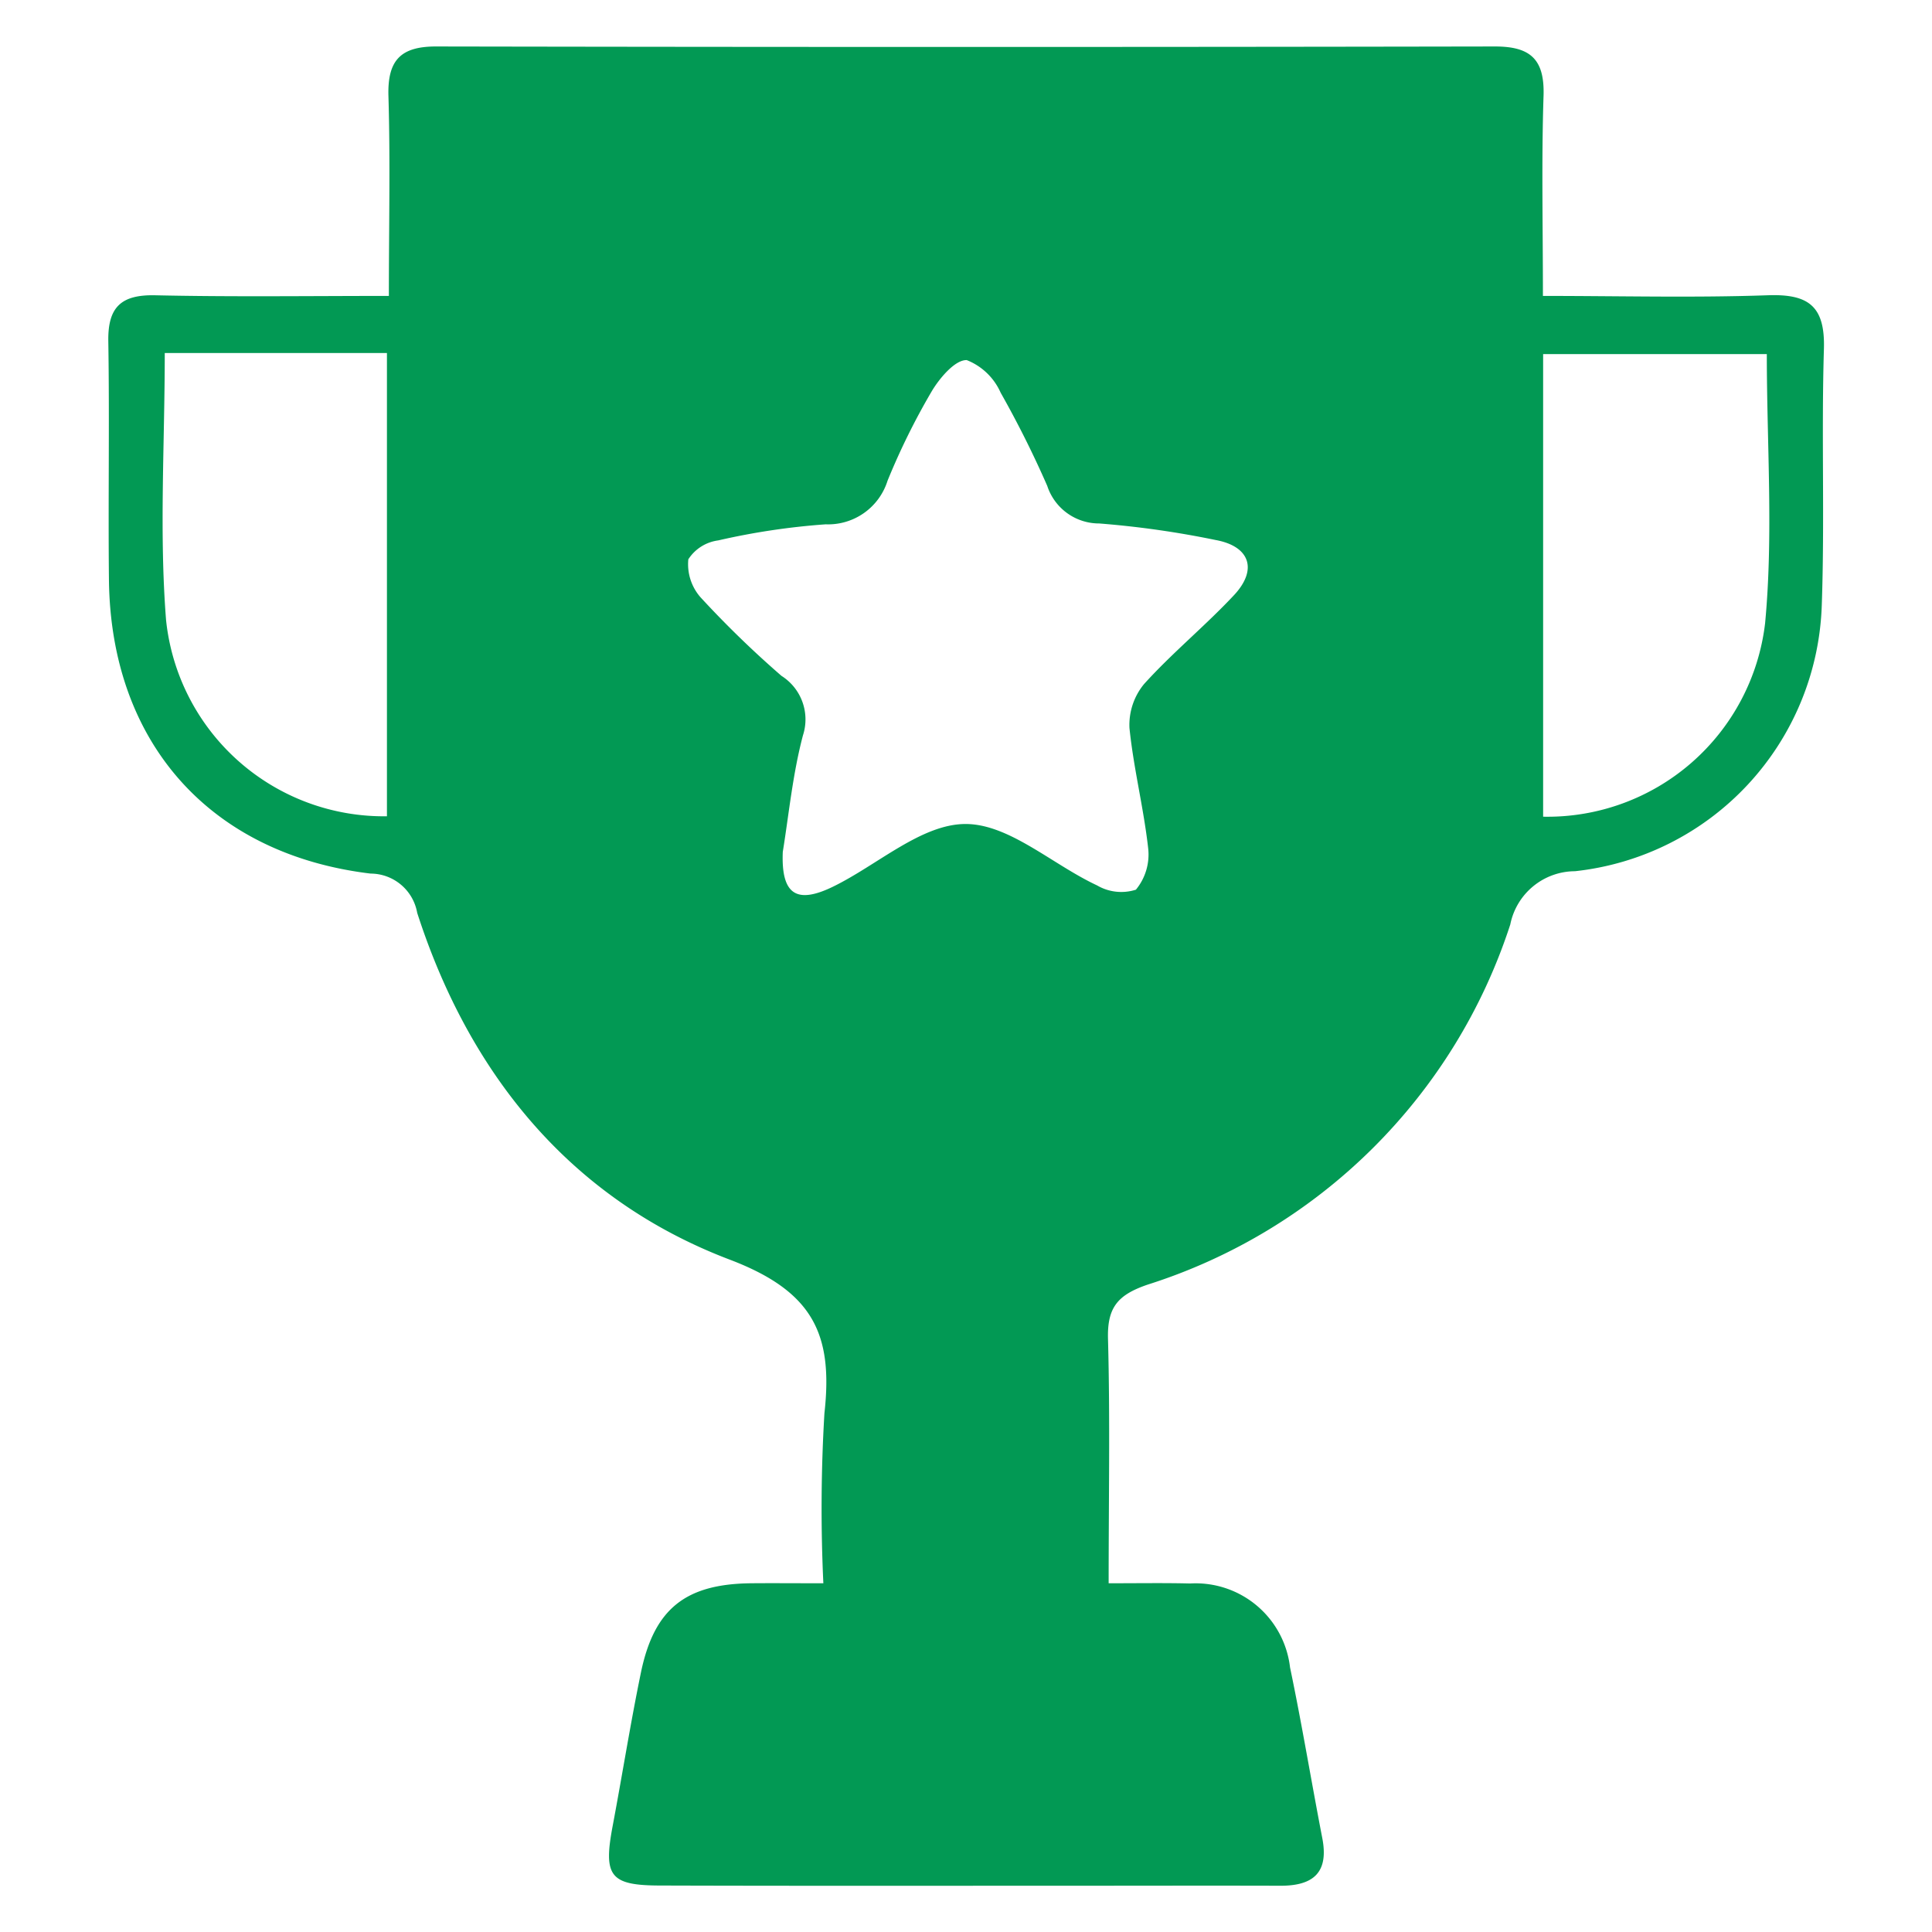
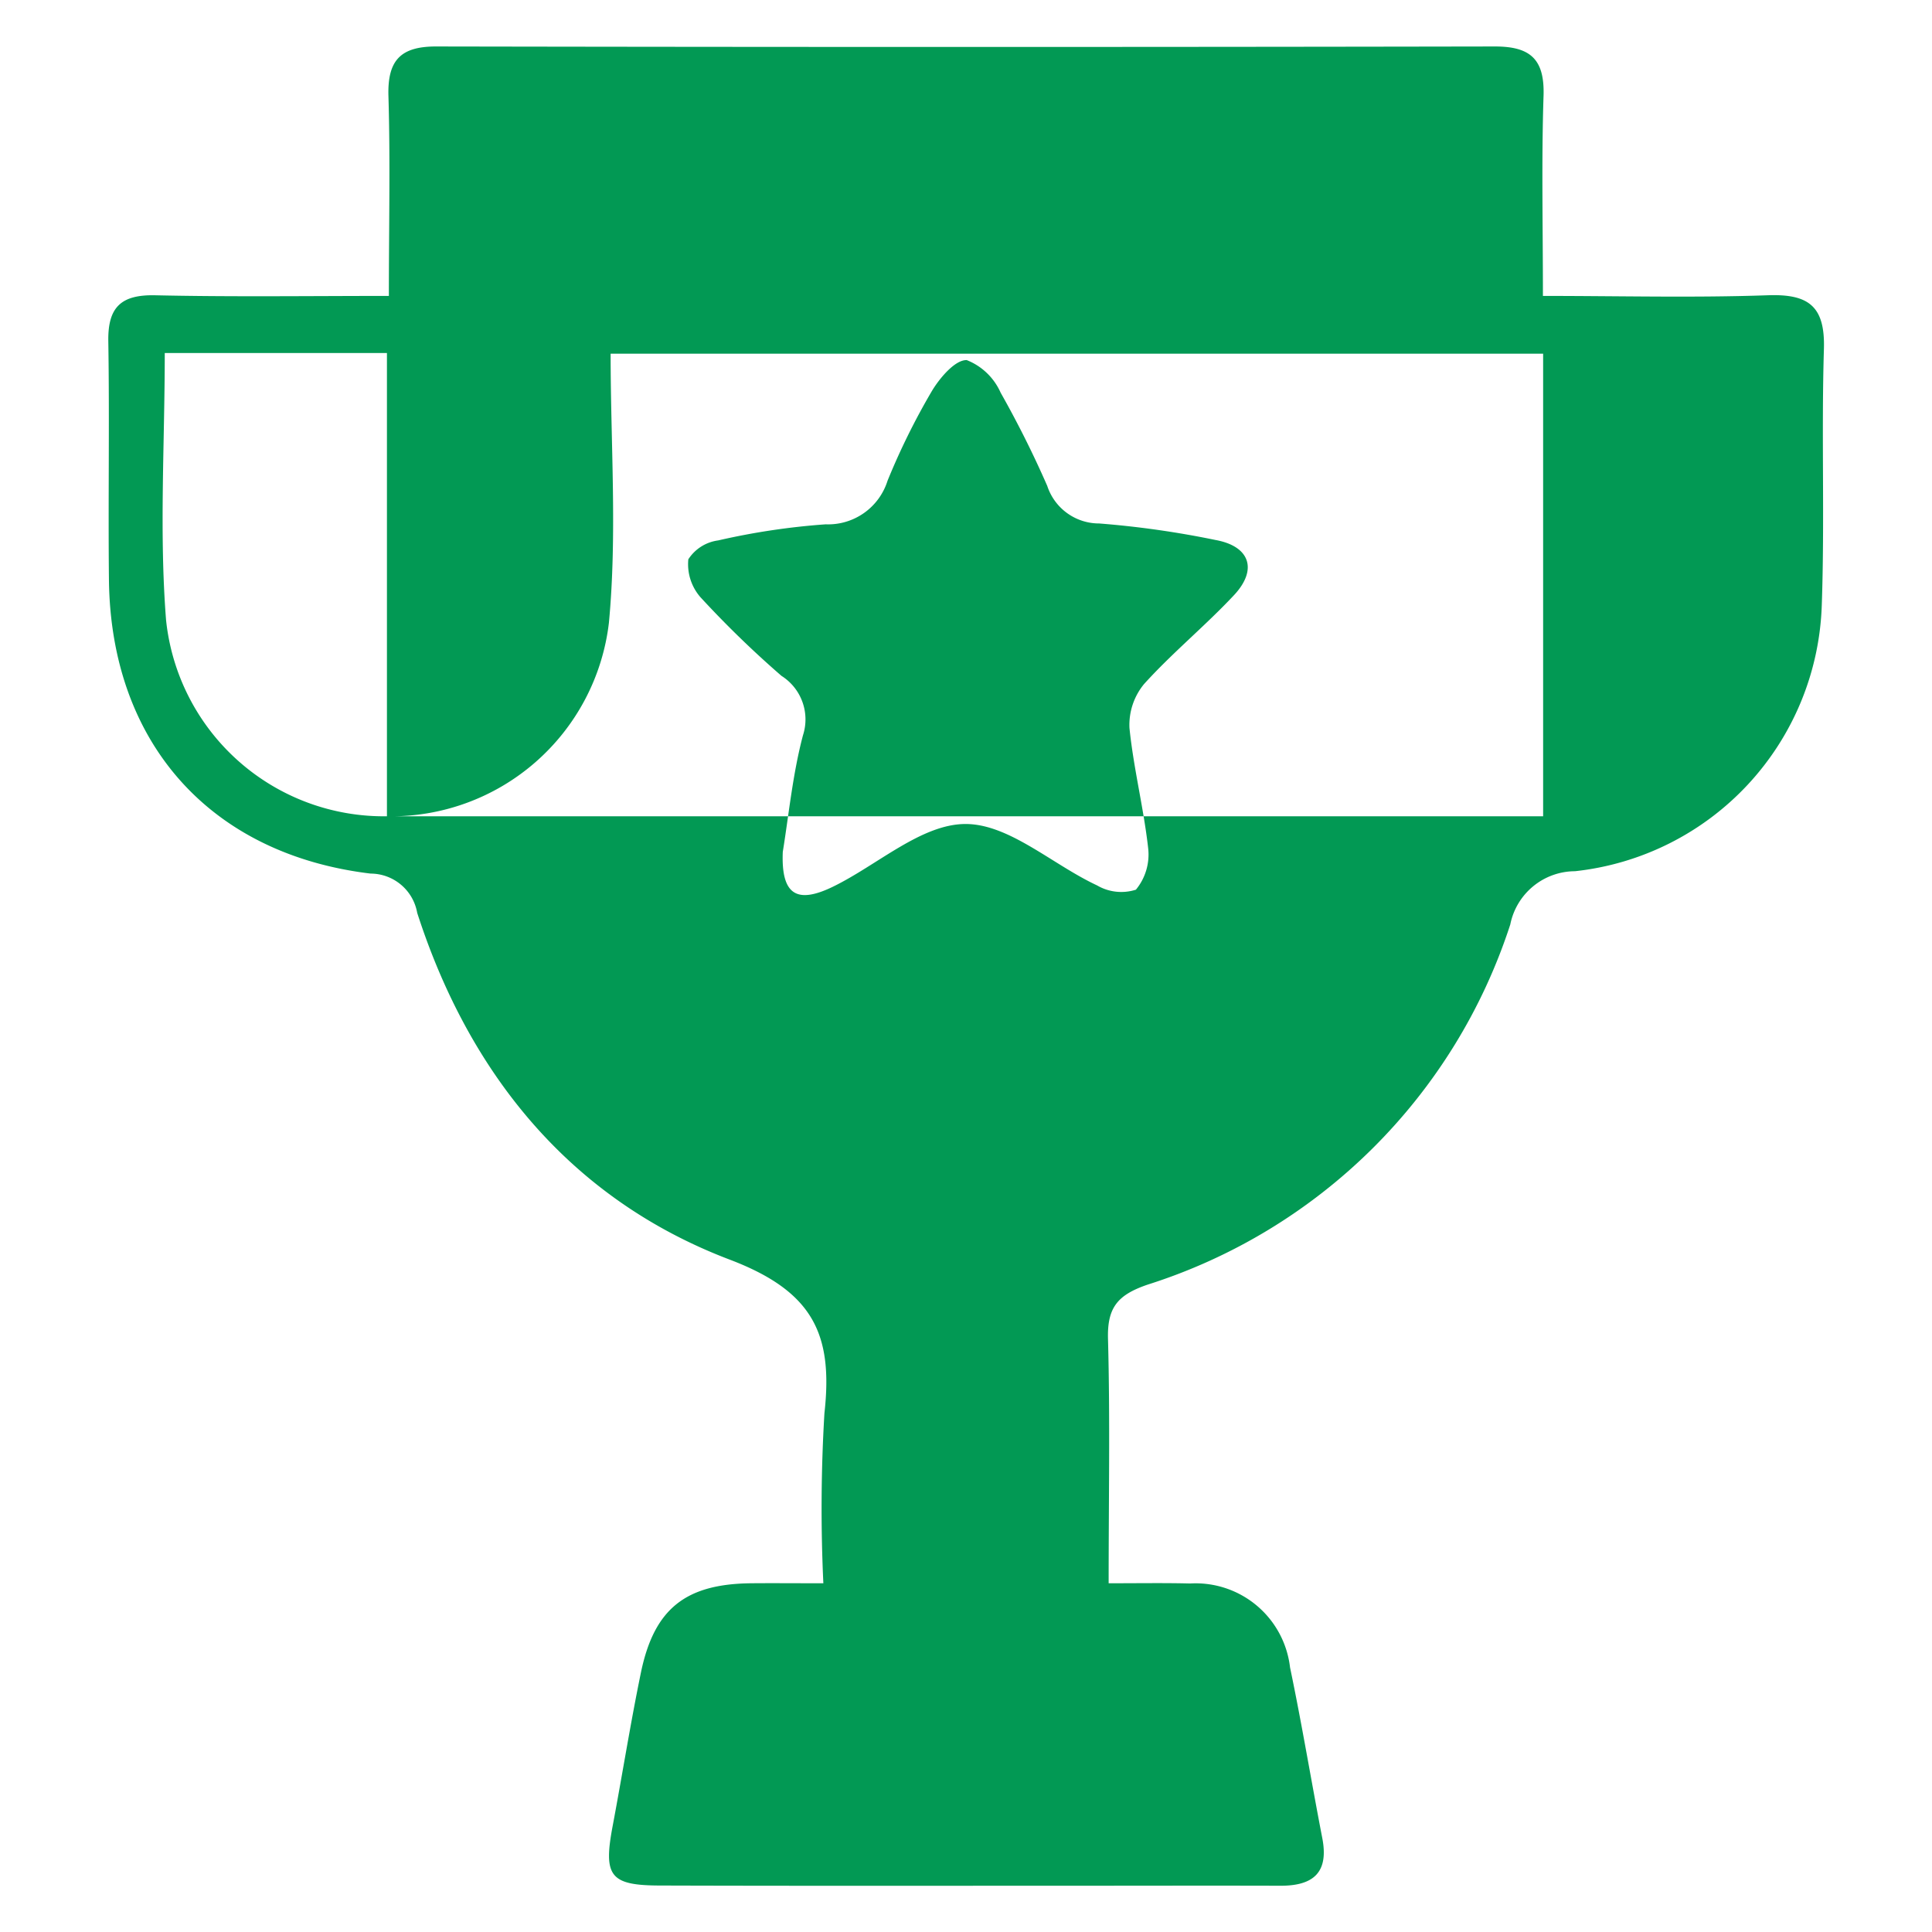
<svg xmlns="http://www.w3.org/2000/svg" width="90" height="90" viewBox="0 0 90 90">
  <defs>
    <style>
      .cls-1 {
        fill: #029954;
        fill-rule: evenodd;
      }
    </style>
  </defs>
-   <path id="形状_617" data-name="形状 617" class="cls-1" d="M1427.13,1053.91c0-3.26.07-6.28-.02-9.3-0.05-1.65.54-2.32,2.21-2.32q24.675,0.045,49.34,0c1.63,0,2.31.58,2.26,2.28-0.1,3.02-.03,6.05-0.03,9.34,3.61,0,7.03.09,10.46-.03,1.9-.07,2.69.49,2.63,2.5-0.12,3.98.04,7.97-.1,11.95a12.889,12.889,0,0,1-11.5,12.38,3.085,3.085,0,0,0-3.01,2.48,26.038,26.038,0,0,1-16.9,16.78c-1.4.48-1.88,1.07-1.84,2.53,0.1,3.7.03,7.4,0.03,11.38,1.41,0,2.6-.02,3.79.01a4.427,4.427,0,0,1,4.66,3.91c0.55,2.63.99,5.3,1.5,7.94,0.32,1.63-.43,2.24-1.97,2.23-3.39-.01-6.77,0-10.15,0-6.23,0-12.46.01-18.69-.01-2.38,0-2.69-.43-2.24-2.8,0.45-2.39.83-4.79,1.32-7.16,0.62-2.94,2.08-4.08,5.09-4.12,1.01-.01,2.02,0,3.4,0a74.484,74.484,0,0,1,.05-7.92c0.41-3.68-.52-5.68-4.42-7.16-7.39-2.81-12.12-8.62-14.55-16.15a2.211,2.211,0,0,0-2.17-1.83c-7.49-.9-12.1-6.11-12.19-13.67-0.04-3.72.03-7.43-.03-11.15-0.02-1.57.6-2.15,2.17-2.12C1419.8,1053.96,1423.36,1053.91,1427.13,1053.91Zm18.35,25.9c-0.08,1.99.64,2.46,2.38,1.6,2.05-1.01,4.08-2.89,6.12-2.9s4.06,1.89,6.14,2.86a2.234,2.234,0,0,0,1.81.2,2.577,2.577,0,0,0,.57-1.94c-0.21-1.87-.68-3.72-0.87-5.59a2.993,2.993,0,0,1,.68-2.05c1.31-1.45,2.84-2.7,4.18-4.13,1.13-1.2.75-2.29-.85-2.58a43.643,43.643,0,0,0-5.42-.77,2.541,2.541,0,0,1-2.42-1.75,47.461,47.461,0,0,0-2.17-4.34,2.887,2.887,0,0,0-1.58-1.52c-0.54-.02-1.26.83-1.63,1.45a32.29,32.29,0,0,0-2.06,4.17,2.9,2.9,0,0,1-2.88,2.03,32.751,32.751,0,0,0-5.01.75,1.961,1.961,0,0,0-1.39.88,2.338,2.338,0,0,0,.56,1.76,46.774,46.774,0,0,0,3.78,3.67,2.4,2.4,0,0,1,1,2.77C1445.94,1076.19,1445.76,1078.09,1445.48,1079.81Zm-18.44-1.66v-21.58h-10.35c0,4.23-.26,8.36.06,12.43A10.2,10.2,0,0,0,1427.04,1078.15Zm53.86,0.02a10.212,10.212,0,0,0,10.34-9.01c0.39-4.13.08-8.32,0.08-12.54H1480.9v21.55Z" transform="translate(-1409.015 -1040.125)" />
+   <path id="形状_617" data-name="形状 617" class="cls-1" d="M1427.13,1053.91c0-3.26.07-6.28-.02-9.3-0.05-1.65.54-2.32,2.21-2.32q24.675,0.045,49.34,0c1.63,0,2.31.58,2.26,2.28-0.1,3.02-.03,6.05-0.03,9.34,3.61,0,7.03.09,10.46-.03,1.9-.07,2.69.49,2.63,2.5-0.12,3.98.04,7.97-.1,11.95a12.889,12.889,0,0,1-11.5,12.38,3.085,3.085,0,0,0-3.01,2.48,26.038,26.038,0,0,1-16.9,16.78c-1.4.48-1.88,1.07-1.84,2.53,0.1,3.7.03,7.4,0.03,11.38,1.41,0,2.6-.02,3.79.01a4.427,4.427,0,0,1,4.66,3.91c0.55,2.63.99,5.3,1.5,7.94,0.32,1.63-.43,2.24-1.97,2.23-3.39-.01-6.77,0-10.15,0-6.23,0-12.46.01-18.69-.01-2.38,0-2.69-.43-2.24-2.8,0.45-2.39.83-4.79,1.32-7.16,0.62-2.94,2.08-4.08,5.09-4.12,1.01-.01,2.02,0,3.4,0a74.484,74.484,0,0,1,.05-7.92c0.41-3.68-.52-5.68-4.42-7.16-7.39-2.81-12.12-8.62-14.55-16.15a2.211,2.211,0,0,0-2.17-1.83c-7.49-.9-12.1-6.11-12.19-13.67-0.04-3.72.03-7.43-.03-11.15-0.02-1.57.6-2.15,2.17-2.12C1419.8,1053.96,1423.36,1053.91,1427.13,1053.91Zm18.35,25.9c-0.08,1.99.64,2.46,2.38,1.6,2.05-1.01,4.08-2.89,6.12-2.9s4.06,1.89,6.14,2.86a2.234,2.234,0,0,0,1.81.2,2.577,2.577,0,0,0,.57-1.94c-0.21-1.87-.68-3.72-0.87-5.59a2.993,2.993,0,0,1,.68-2.05c1.31-1.45,2.84-2.7,4.18-4.13,1.13-1.2.75-2.29-.85-2.58a43.643,43.643,0,0,0-5.42-.77,2.541,2.541,0,0,1-2.42-1.75,47.461,47.461,0,0,0-2.17-4.34,2.887,2.887,0,0,0-1.58-1.52c-0.54-.02-1.26.83-1.63,1.45a32.29,32.29,0,0,0-2.06,4.17,2.9,2.9,0,0,1-2.88,2.03,32.751,32.751,0,0,0-5.01.75,1.961,1.961,0,0,0-1.39.88,2.338,2.338,0,0,0,.56,1.76,46.774,46.774,0,0,0,3.78,3.67,2.4,2.4,0,0,1,1,2.77C1445.94,1076.19,1445.76,1078.09,1445.48,1079.81Zm-18.44-1.66v-21.58h-10.35c0,4.23-.26,8.36.06,12.43A10.2,10.2,0,0,0,1427.04,1078.15Za10.212,10.212,0,0,0,10.34-9.01c0.39-4.13.08-8.32,0.08-12.54H1480.9v21.55Z" transform="translate(-1409.015 -1040.125)" />
</svg>